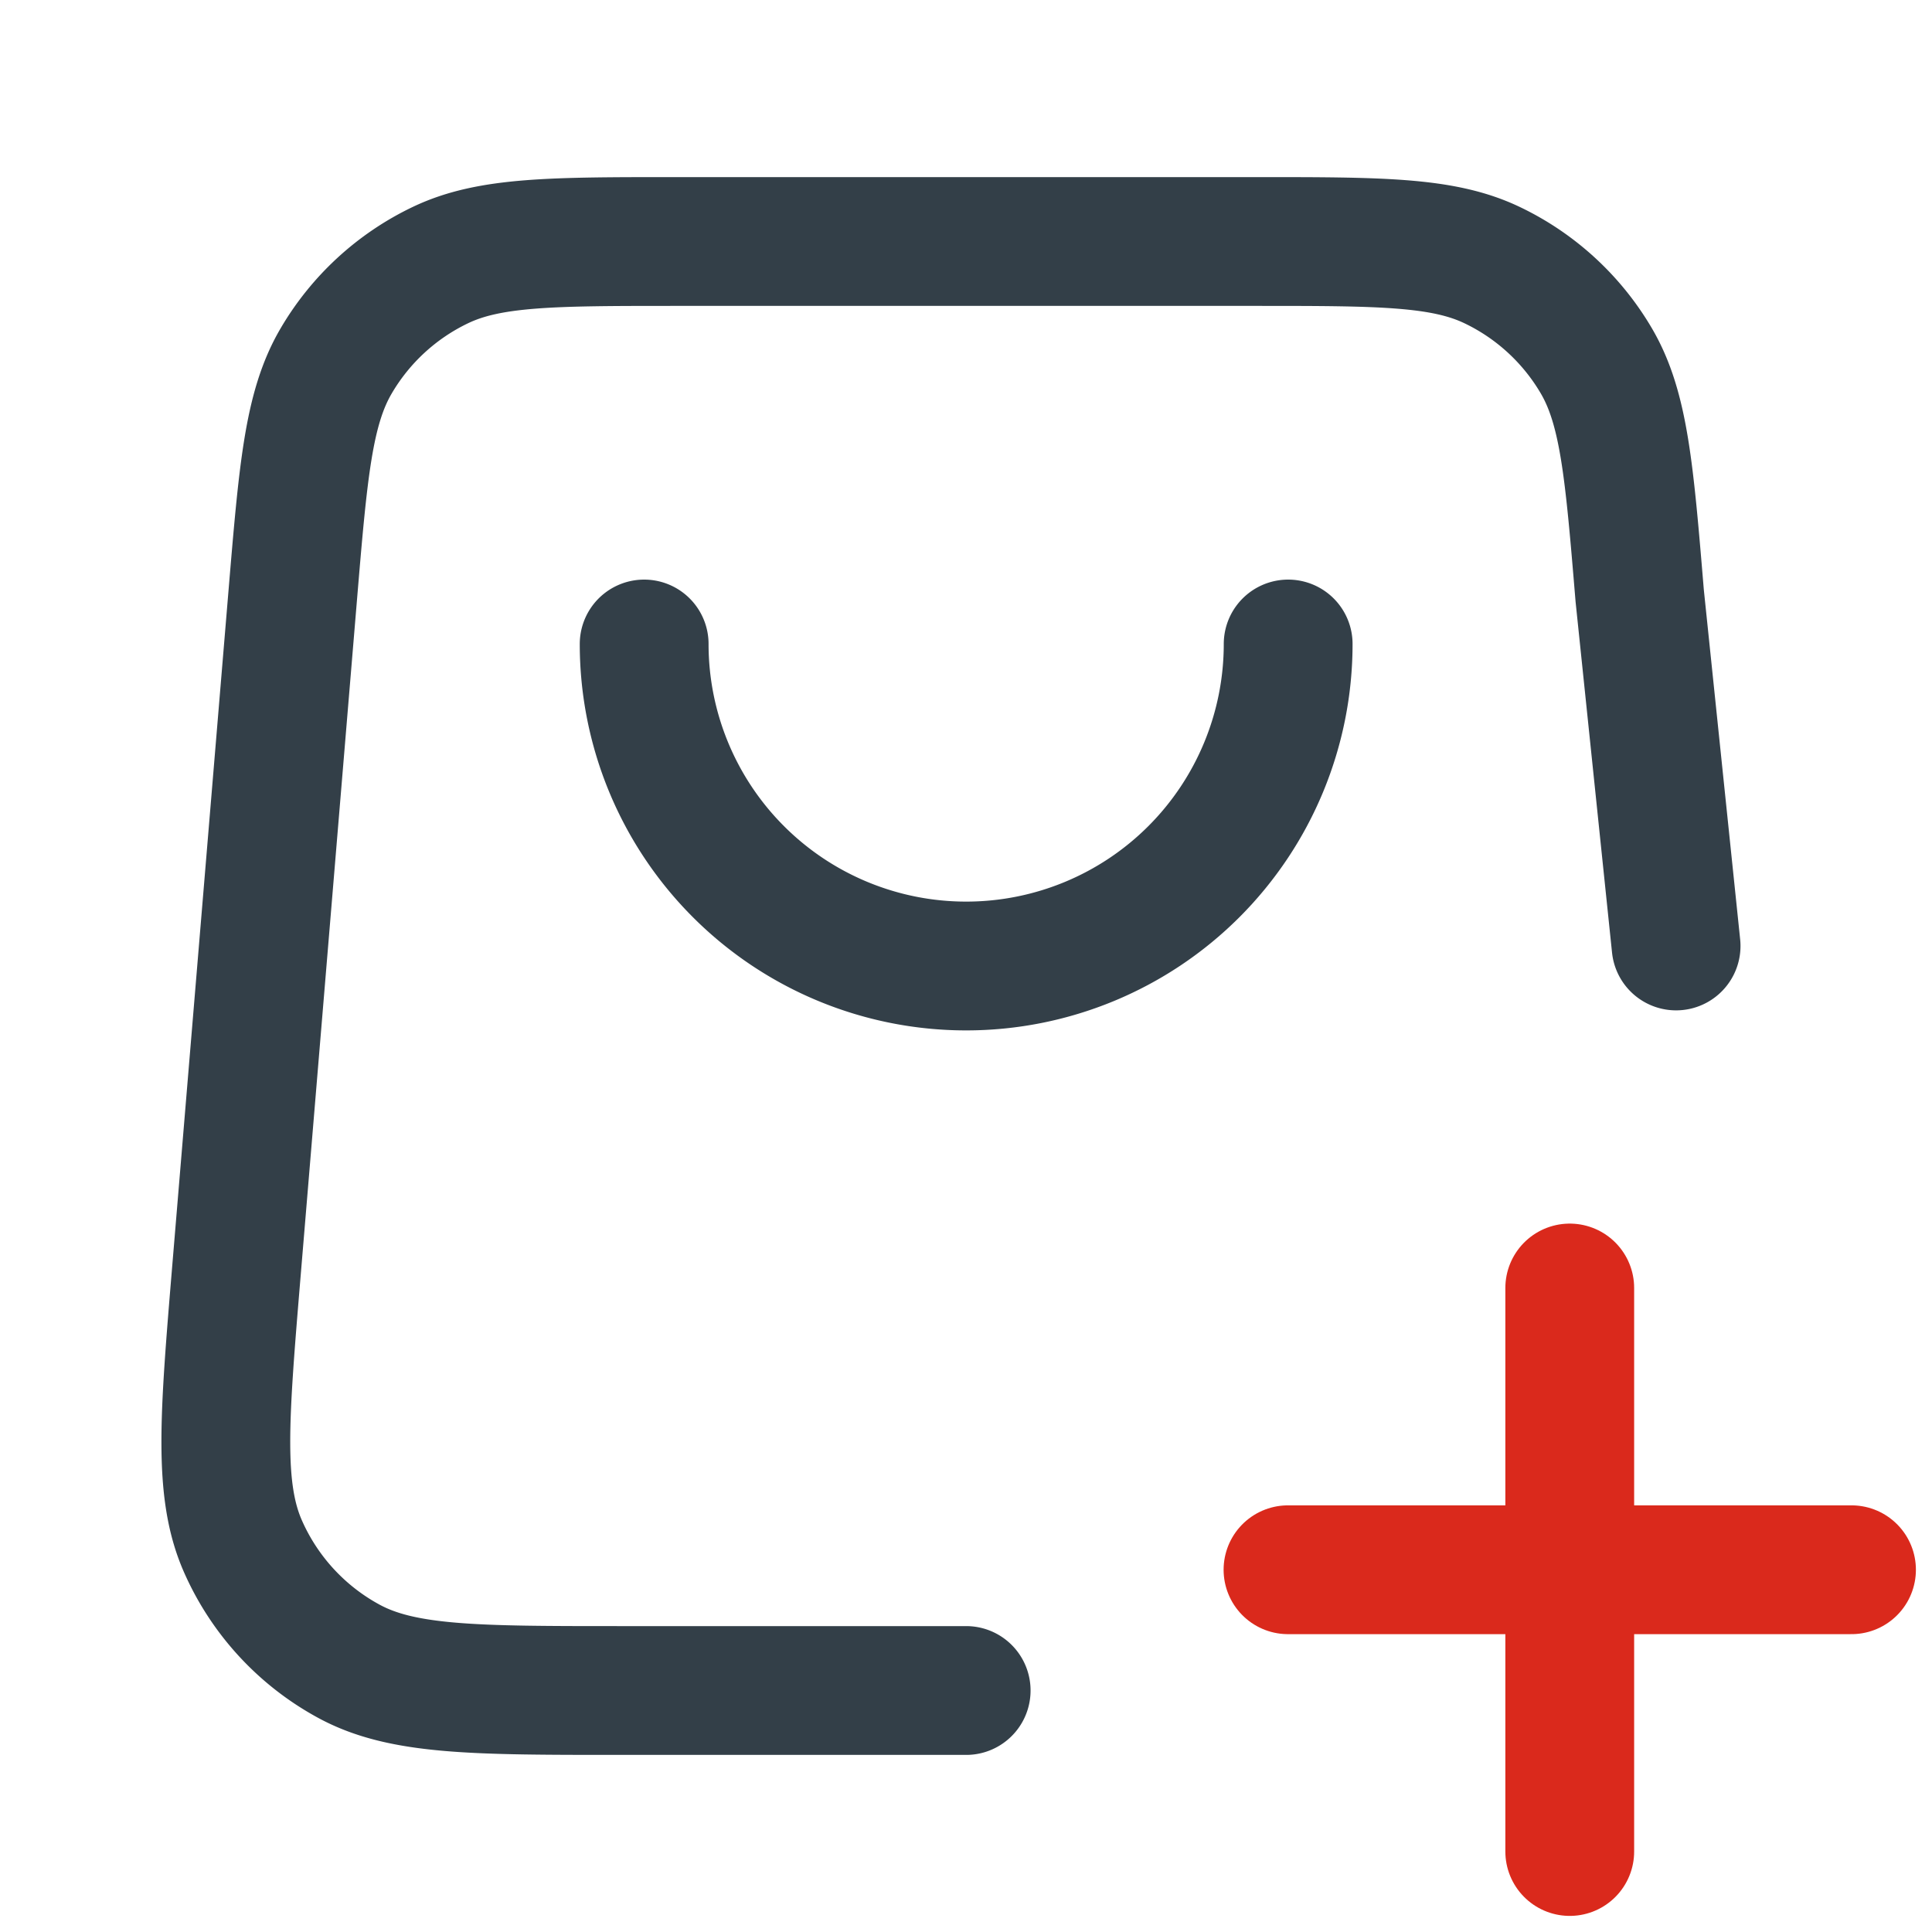
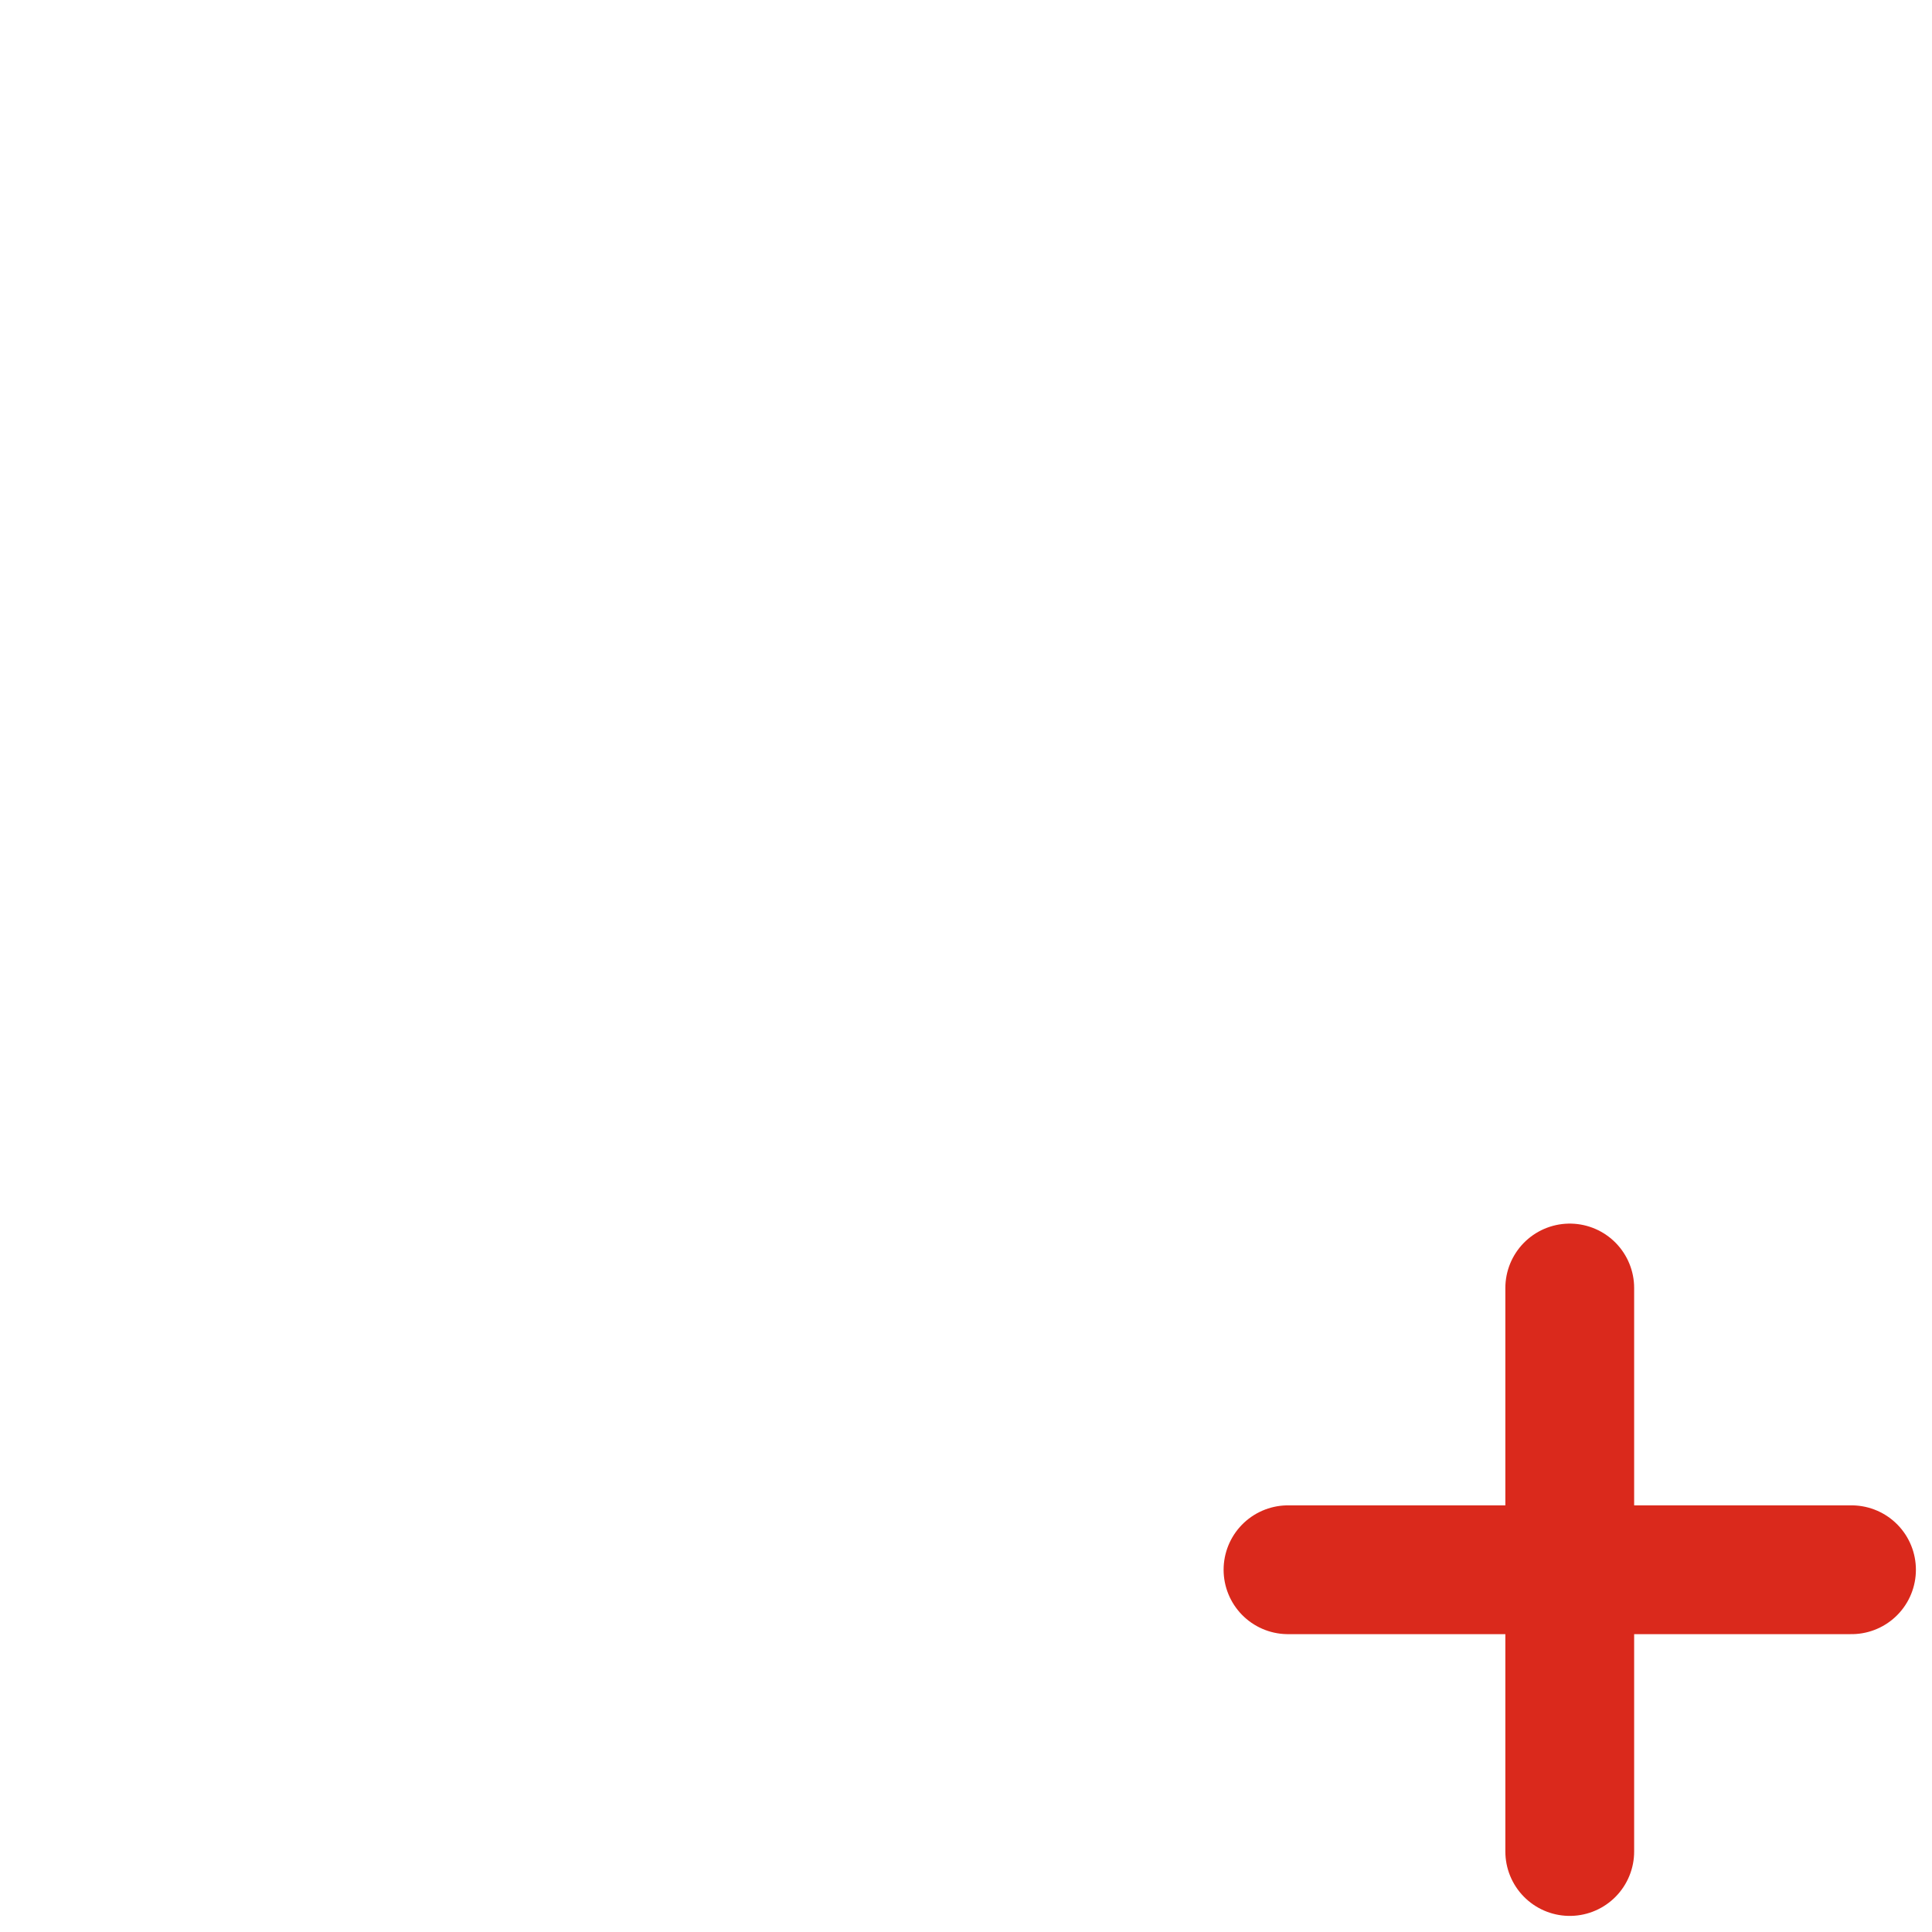
<svg xmlns="http://www.w3.org/2000/svg" width="24" height="24" fill="none">
-   <path d="M12.002 21H7.72c-1.81 0-2.716 0-3.384-.362a3 3 0 01-1.32-1.434c-.305-.696-.23-1.598-.08-3.403l.7-8.4c.13-1.552.195-2.329.539-2.916a3 3 0 011.294-1.191C6.082 3 6.861 3 8.419 3h7.167c1.558 0 2.337 0 2.951.294a3 3 0 011.294 1.19c.344.588.409 1.365.538 2.917l.452 4.35M16.002 8a4 4 0 11-8 0" stroke="#333F48" stroke-width="1.6" stroke-linecap="round" stroke-linejoin="round" />
  <path d="M19.5 16v7M16 19.5h7" stroke="#DA291C" stroke-width="1.6" stroke-linecap="round" stroke-linejoin="round" />
</svg>